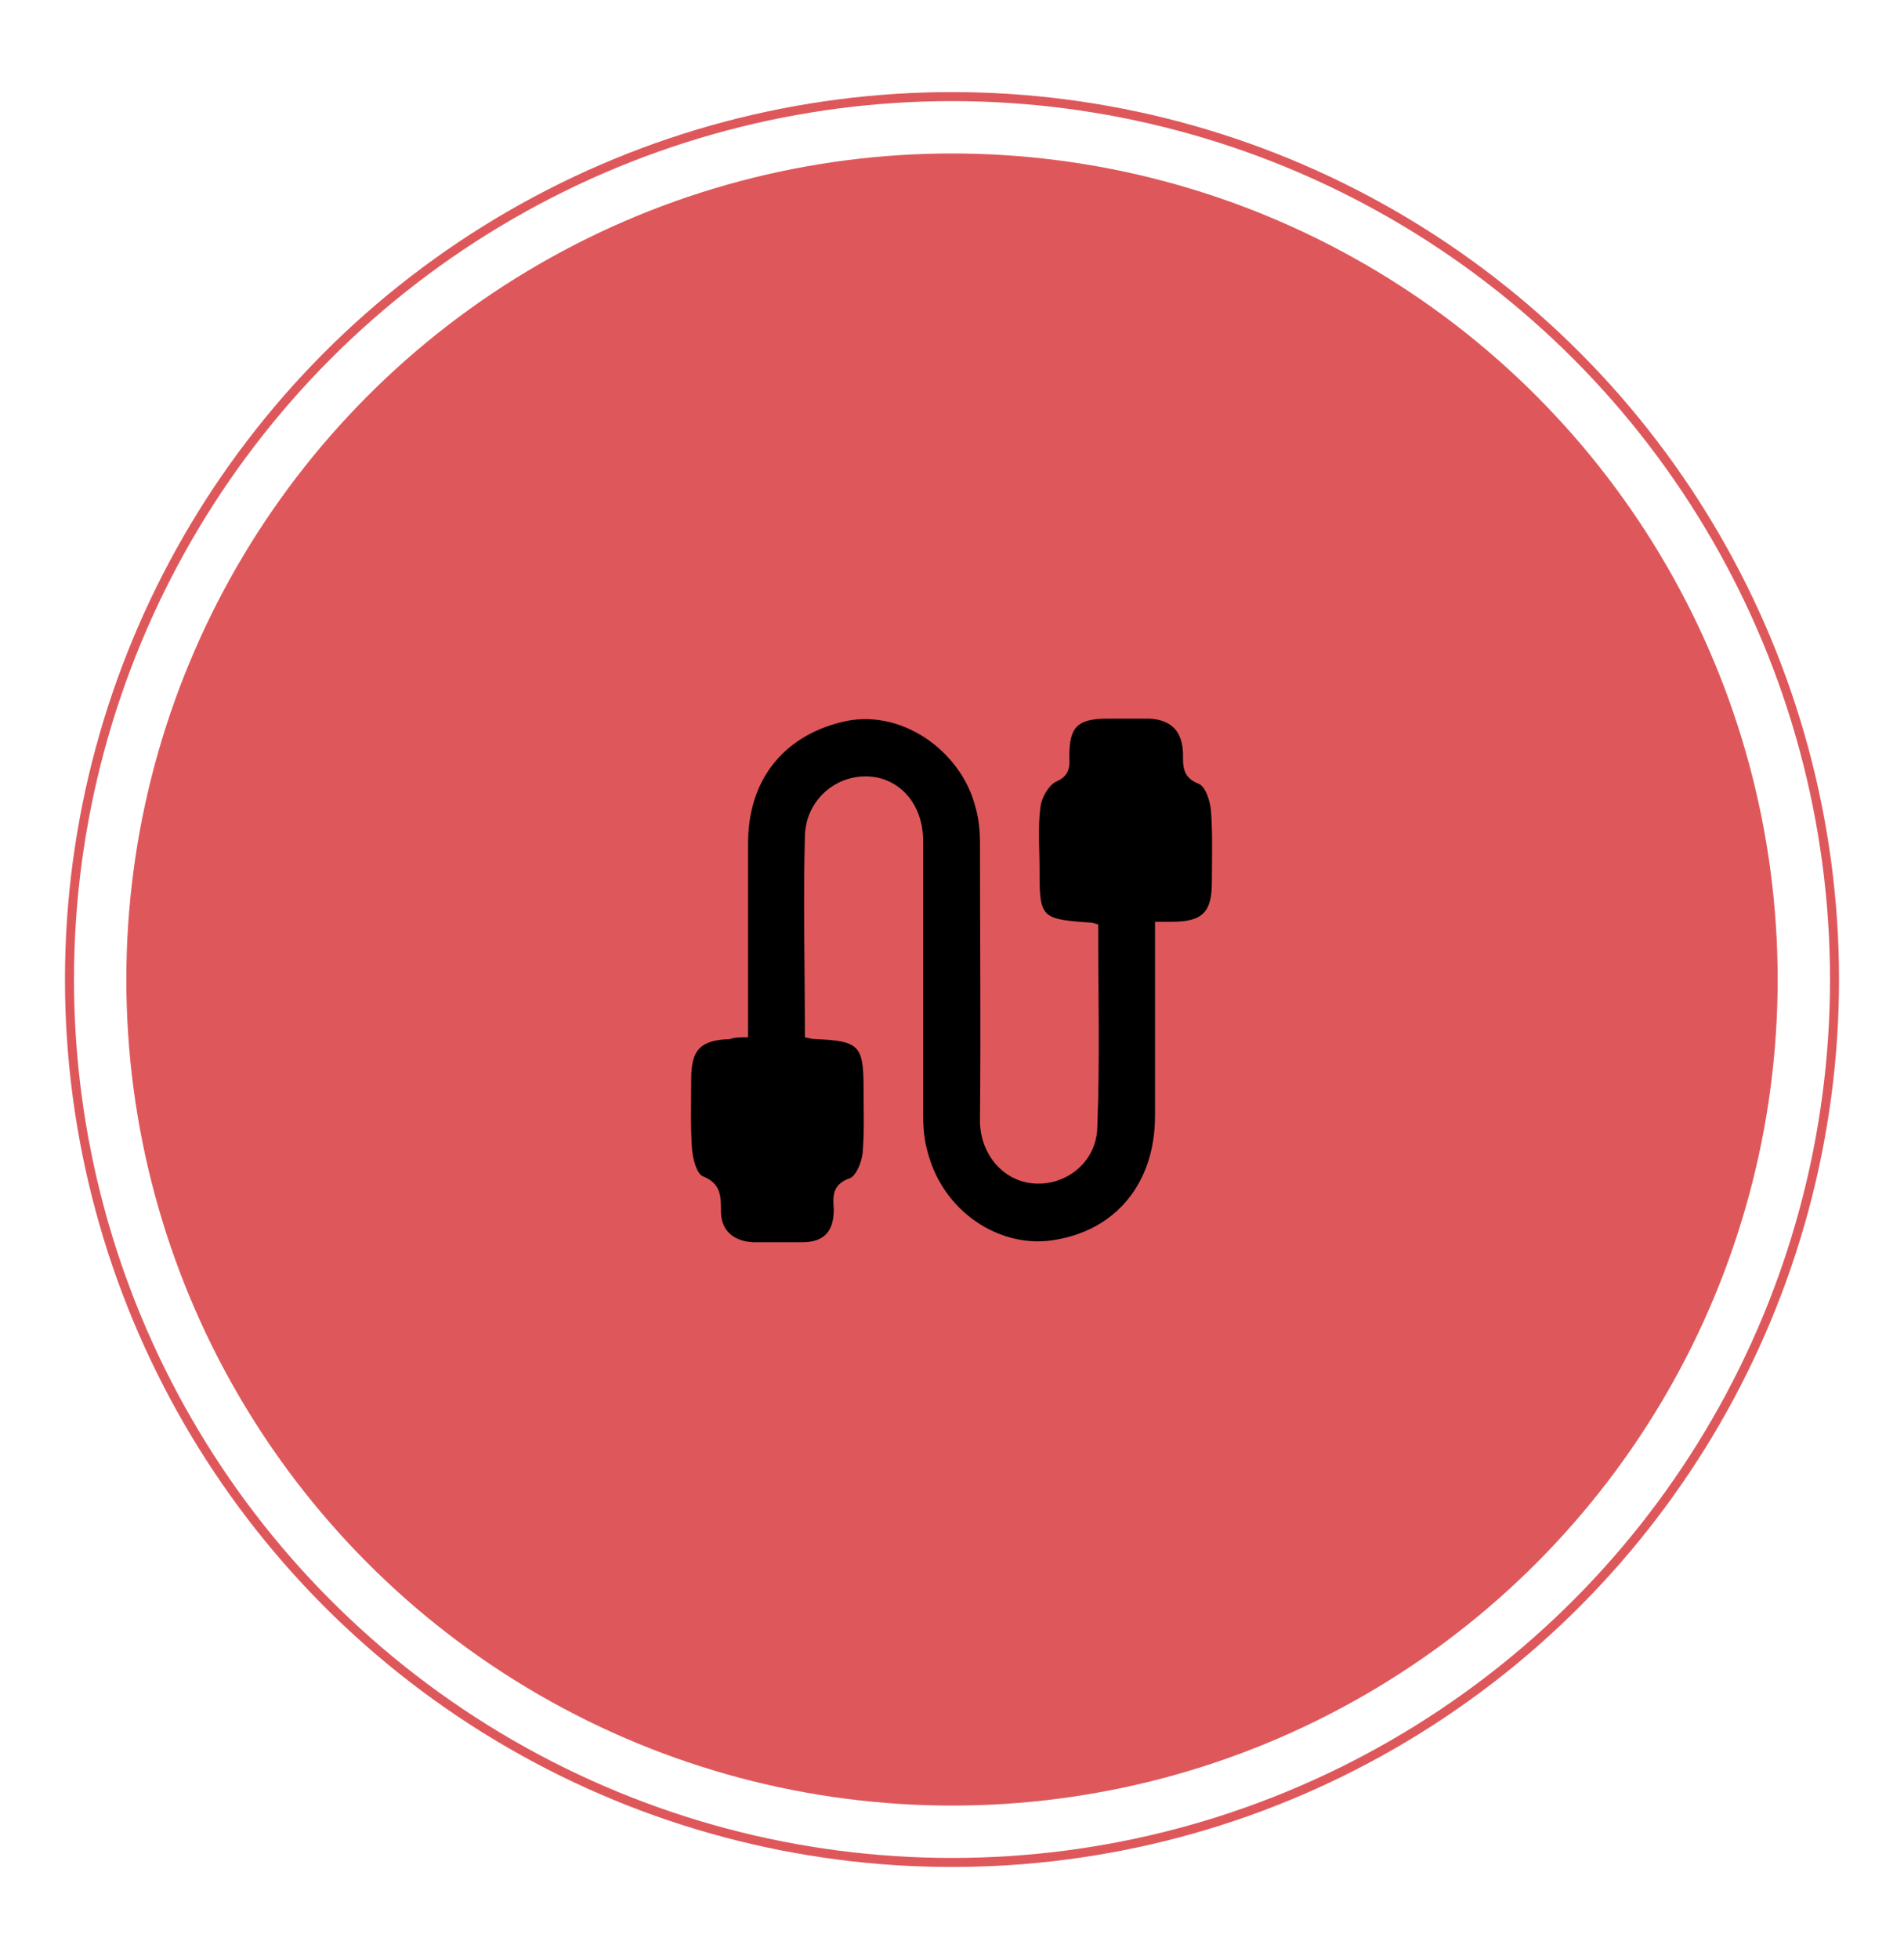
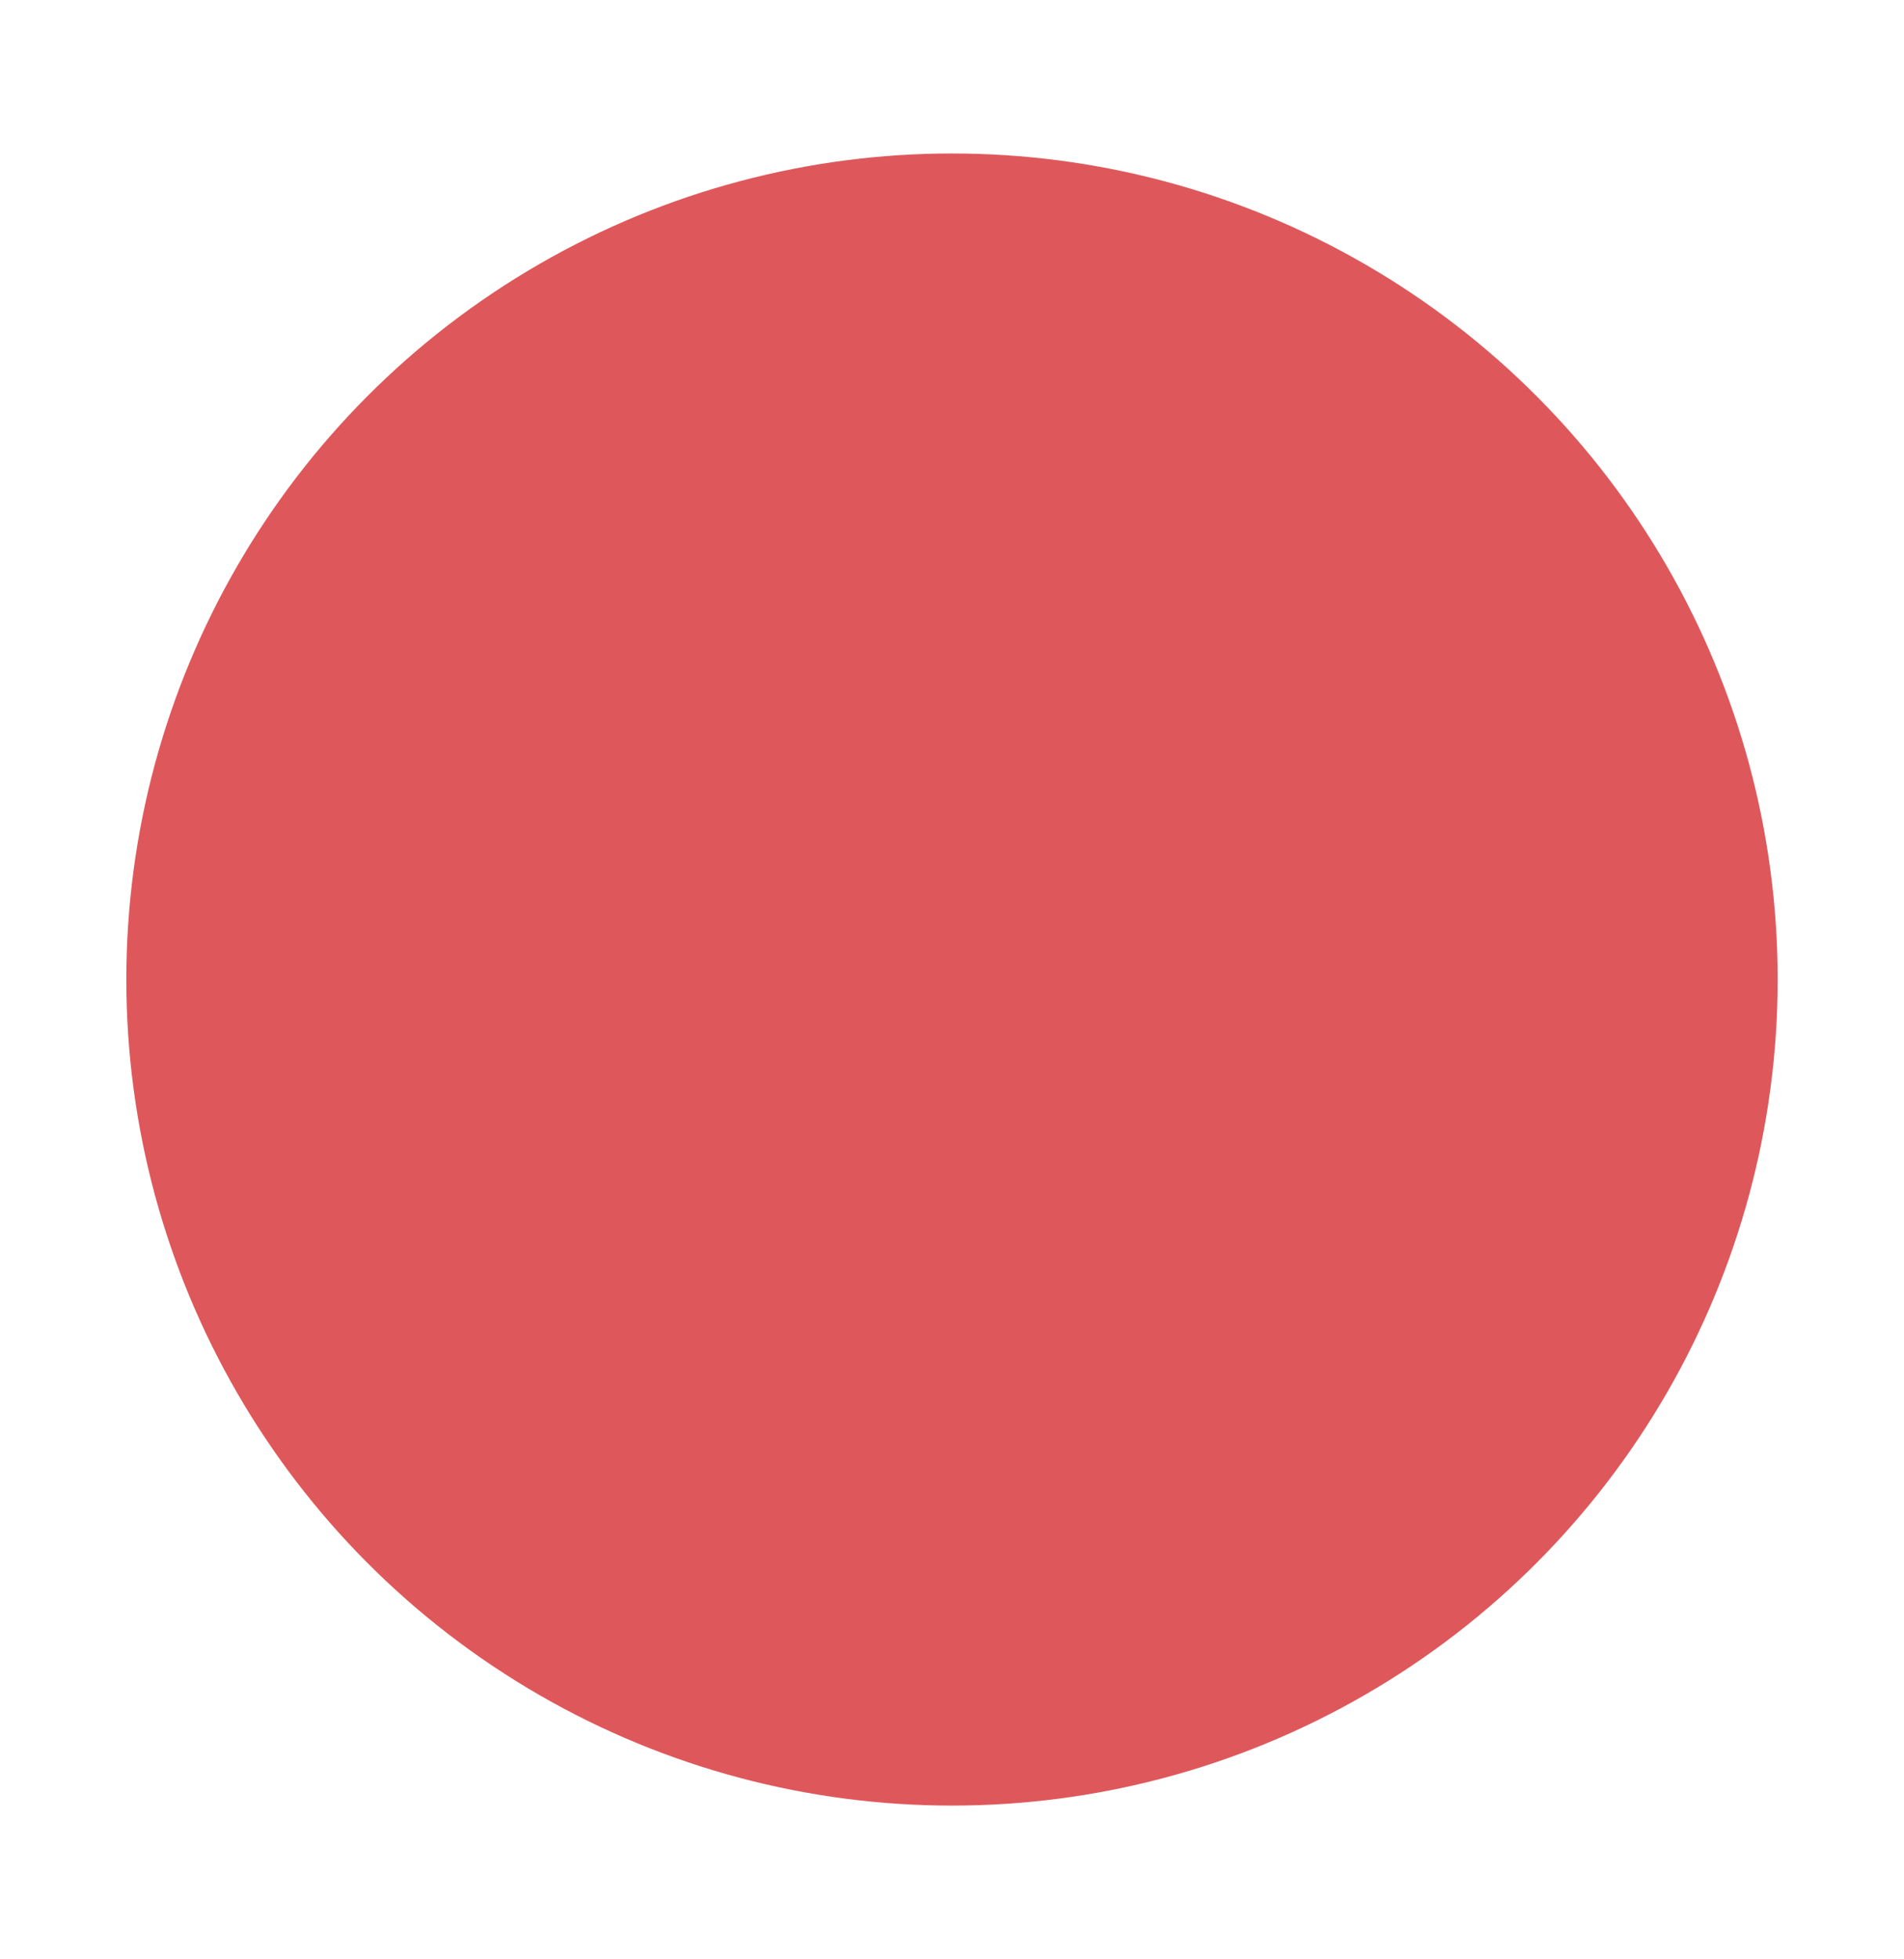
<svg xmlns="http://www.w3.org/2000/svg" version="1.1" id="Modalità_Isolamento" x="0px" y="0px" viewBox="0 0 211 217" style="enable-background:new 0 0 211 217;" xml:space="preserve">
  <style type="text/css">
	.st0{fill:#DE585B;}
	.st1{fill:none;stroke:#DE585B;stroke-miterlimit:10;}
</style>
  <circle class="st0" cx="105.5" cy="108.5" r="91.5" />
-   <circle class="st1" cx="105.5" cy="108.5" r="97.8" />
  <g id="jxMK0a_00000033334879735538654270000001662565020327517363_">
</g>
  <g id="xHF5dt_00000043448393234323797380000013489092946770429852_">
</g>
-   <path d="M82.9,114.9c0-7.4,0-14.5,0-21.5c0-7,3.9-11.8,10.3-13.4c6.5-1.7,13.3,3.1,14.9,9.4c0.4,1.4,0.5,2.8,0.5,4.2  c0,10.1,0.1,20.2,0,30.3c-0.1,3.8,2.5,7,6.1,7.2c3.5,0.2,6.8-2.4,6.9-6.2c0.3-7.5,0.1-15,0.1-22.5c-0.4-0.1-0.6-0.2-0.8-0.2  c-5.6-0.4-5.7-0.5-5.7-6c0-2.3-0.2-4.5,0.1-6.8c0.1-1,0.9-2.4,1.7-2.8c1.4-0.6,1.6-1.5,1.5-2.8c0-3.3,0.9-4.2,4.3-4.2  c1.5,0,3,0,4.5,0c2.4,0.1,3.7,1.3,3.8,3.8c0,1.4-0.1,2.7,1.7,3.4c0.8,0.3,1.3,1.9,1.4,3c0.2,2.6,0.1,5.3,0.1,7.9  c0,3.3-1,4.4-4.4,4.4c-0.5,0-1,0-1.9,0c0,0.9,0,1.7,0,2.5c0,6.3,0,12.7,0,19c0,7.4-4.3,12.8-11.5,13.8c-5.8,0.8-12-3.2-13.7-9.8  c-0.4-1.4-0.5-2.8-0.5-4.2c0-10.1,0-20.2,0-30.3c0-4-2.6-7-6.2-7.1c-3.6-0.1-6.8,2.7-6.9,6.6c-0.2,7.4,0,14.7,0,22.3  c0.5,0.1,0.8,0.2,1.2,0.2c4.8,0.2,5.3,0.7,5.3,5.4c0,2.4,0.1,4.8-0.1,7.2c-0.1,1-0.7,2.5-1.4,2.8c-2,0.7-1.9,2-1.8,3.5  c0,2.4-1.1,3.6-3.5,3.6c-1.8,0-3.6,0-5.4,0c-2.2-0.1-3.6-1.3-3.6-3.4c0-1.7,0-3.1-2-3.9c-0.7-0.3-1.1-1.9-1.2-2.9  c-0.2-2.6-0.1-5.3-0.1-7.9c0-3.2,1-4.3,4.3-4.4C81.4,114.9,82,114.9,82.9,114.9z" />
</svg>